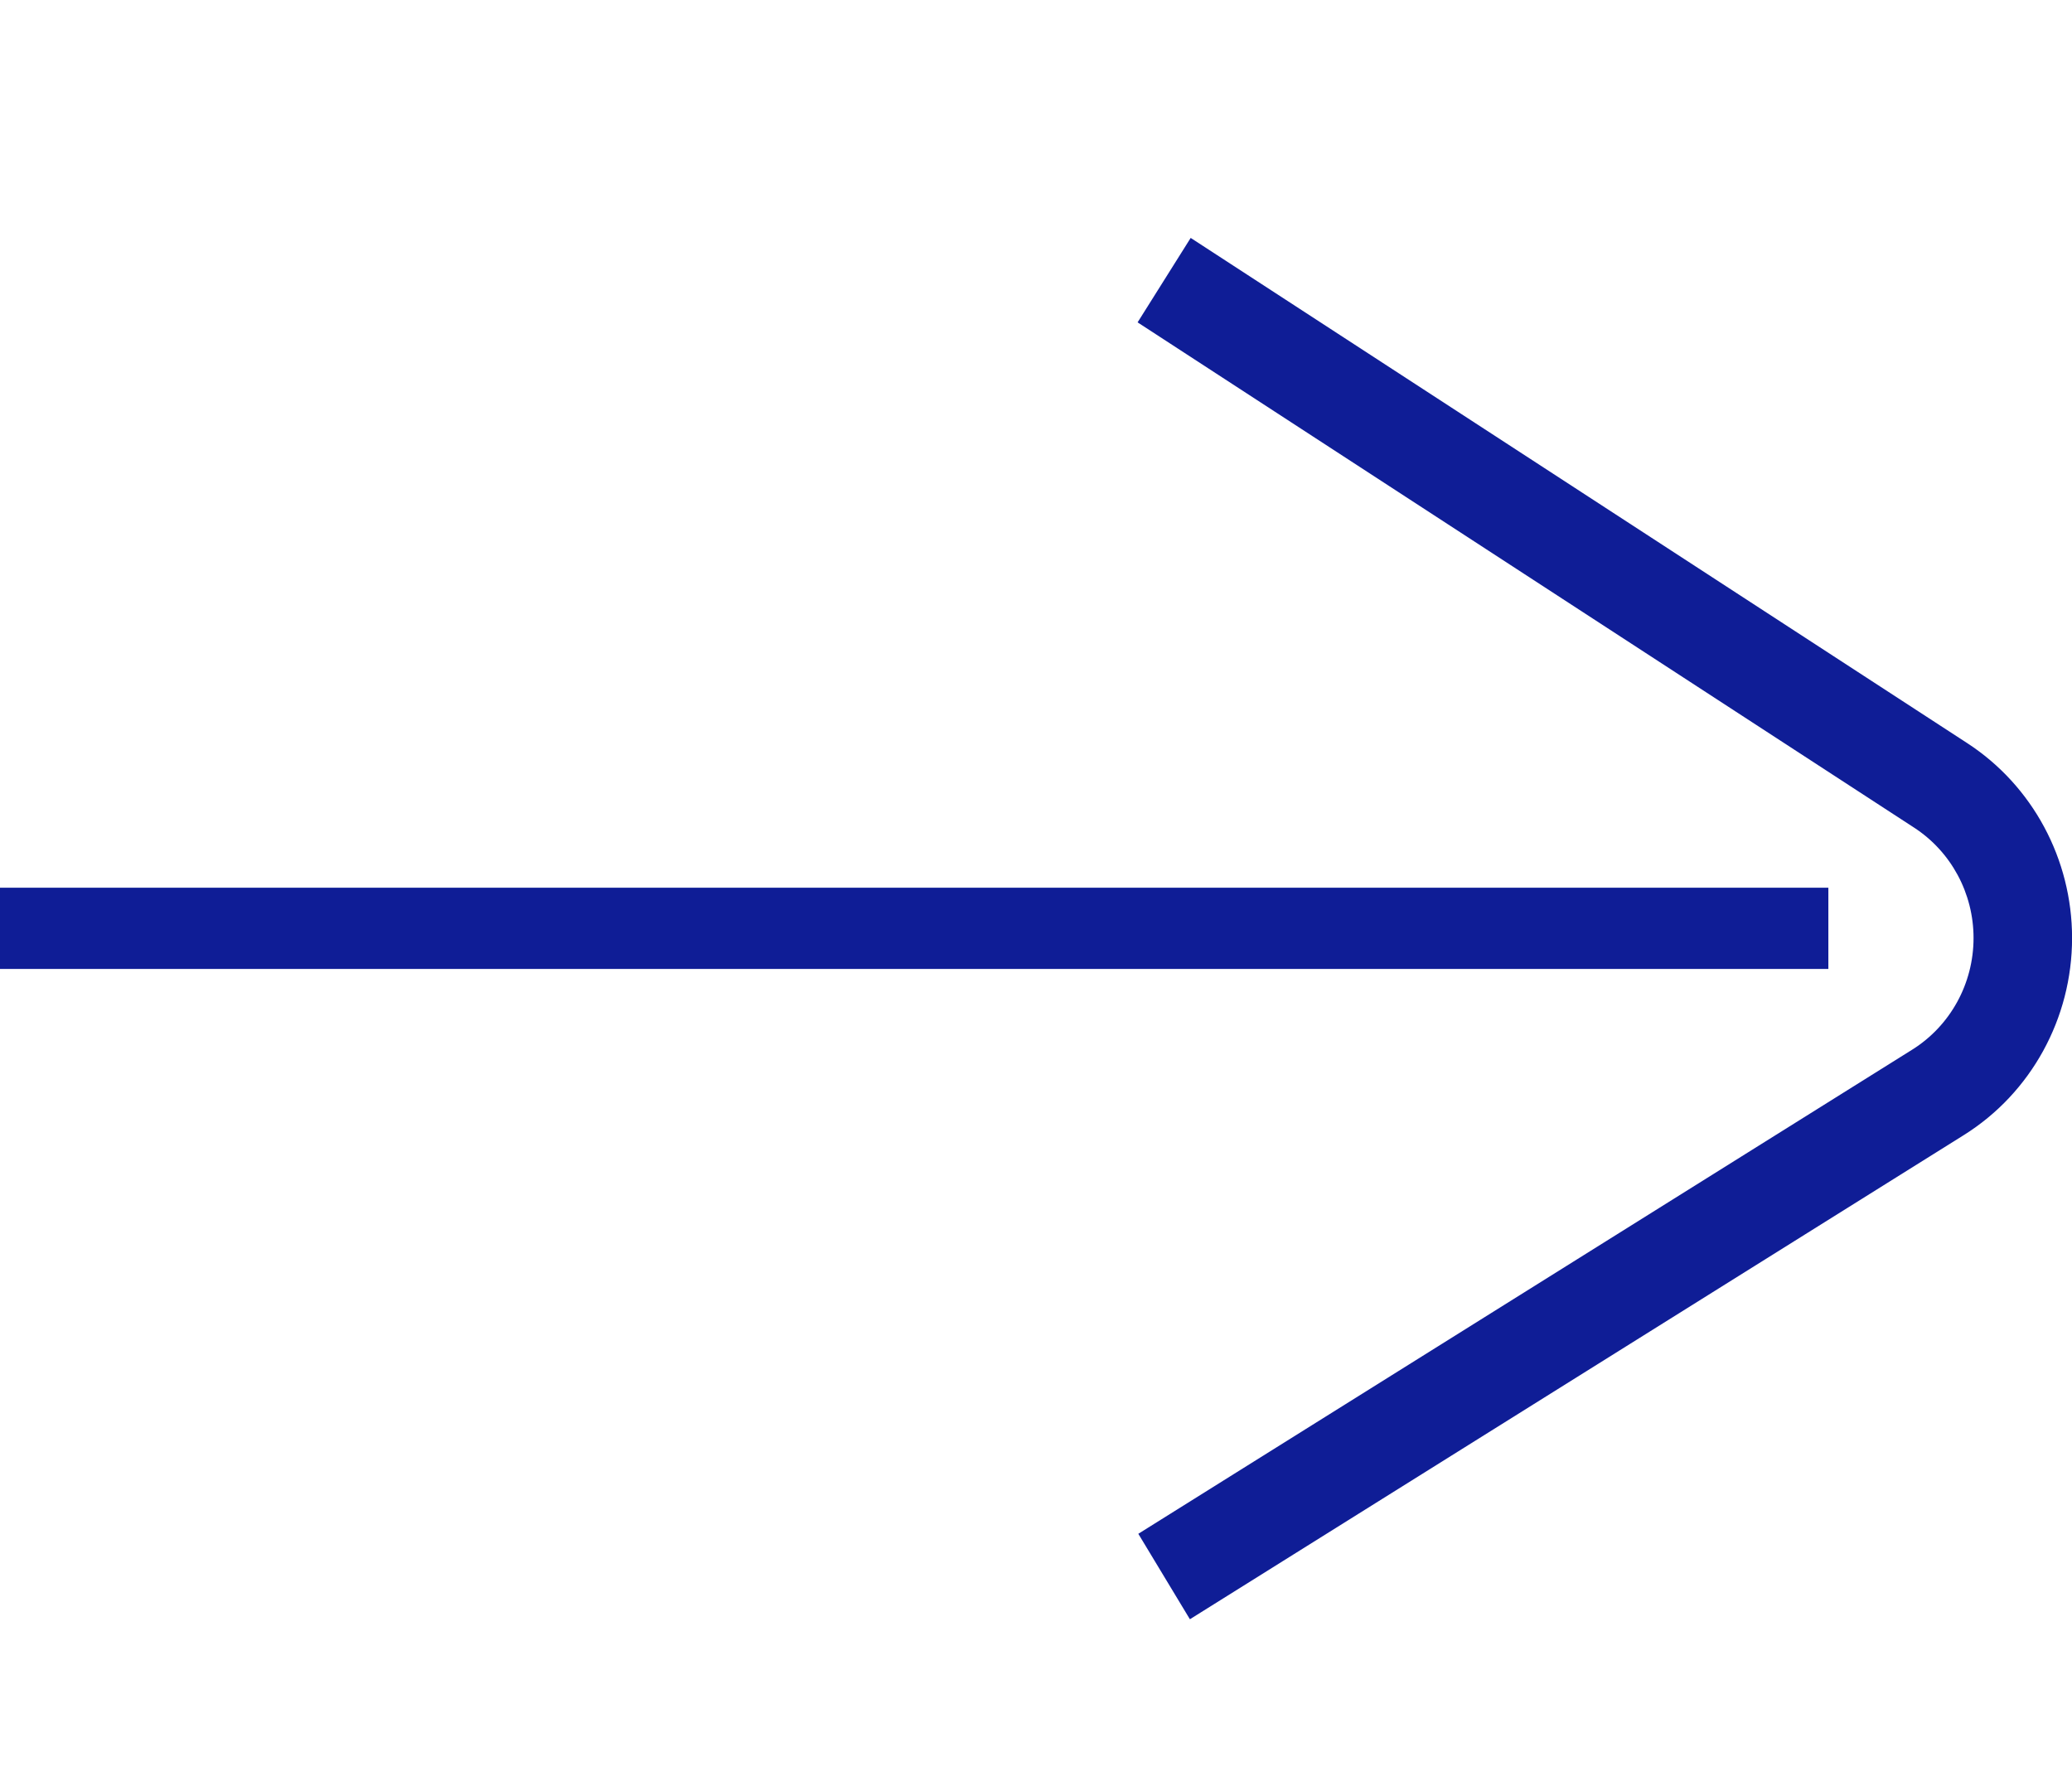
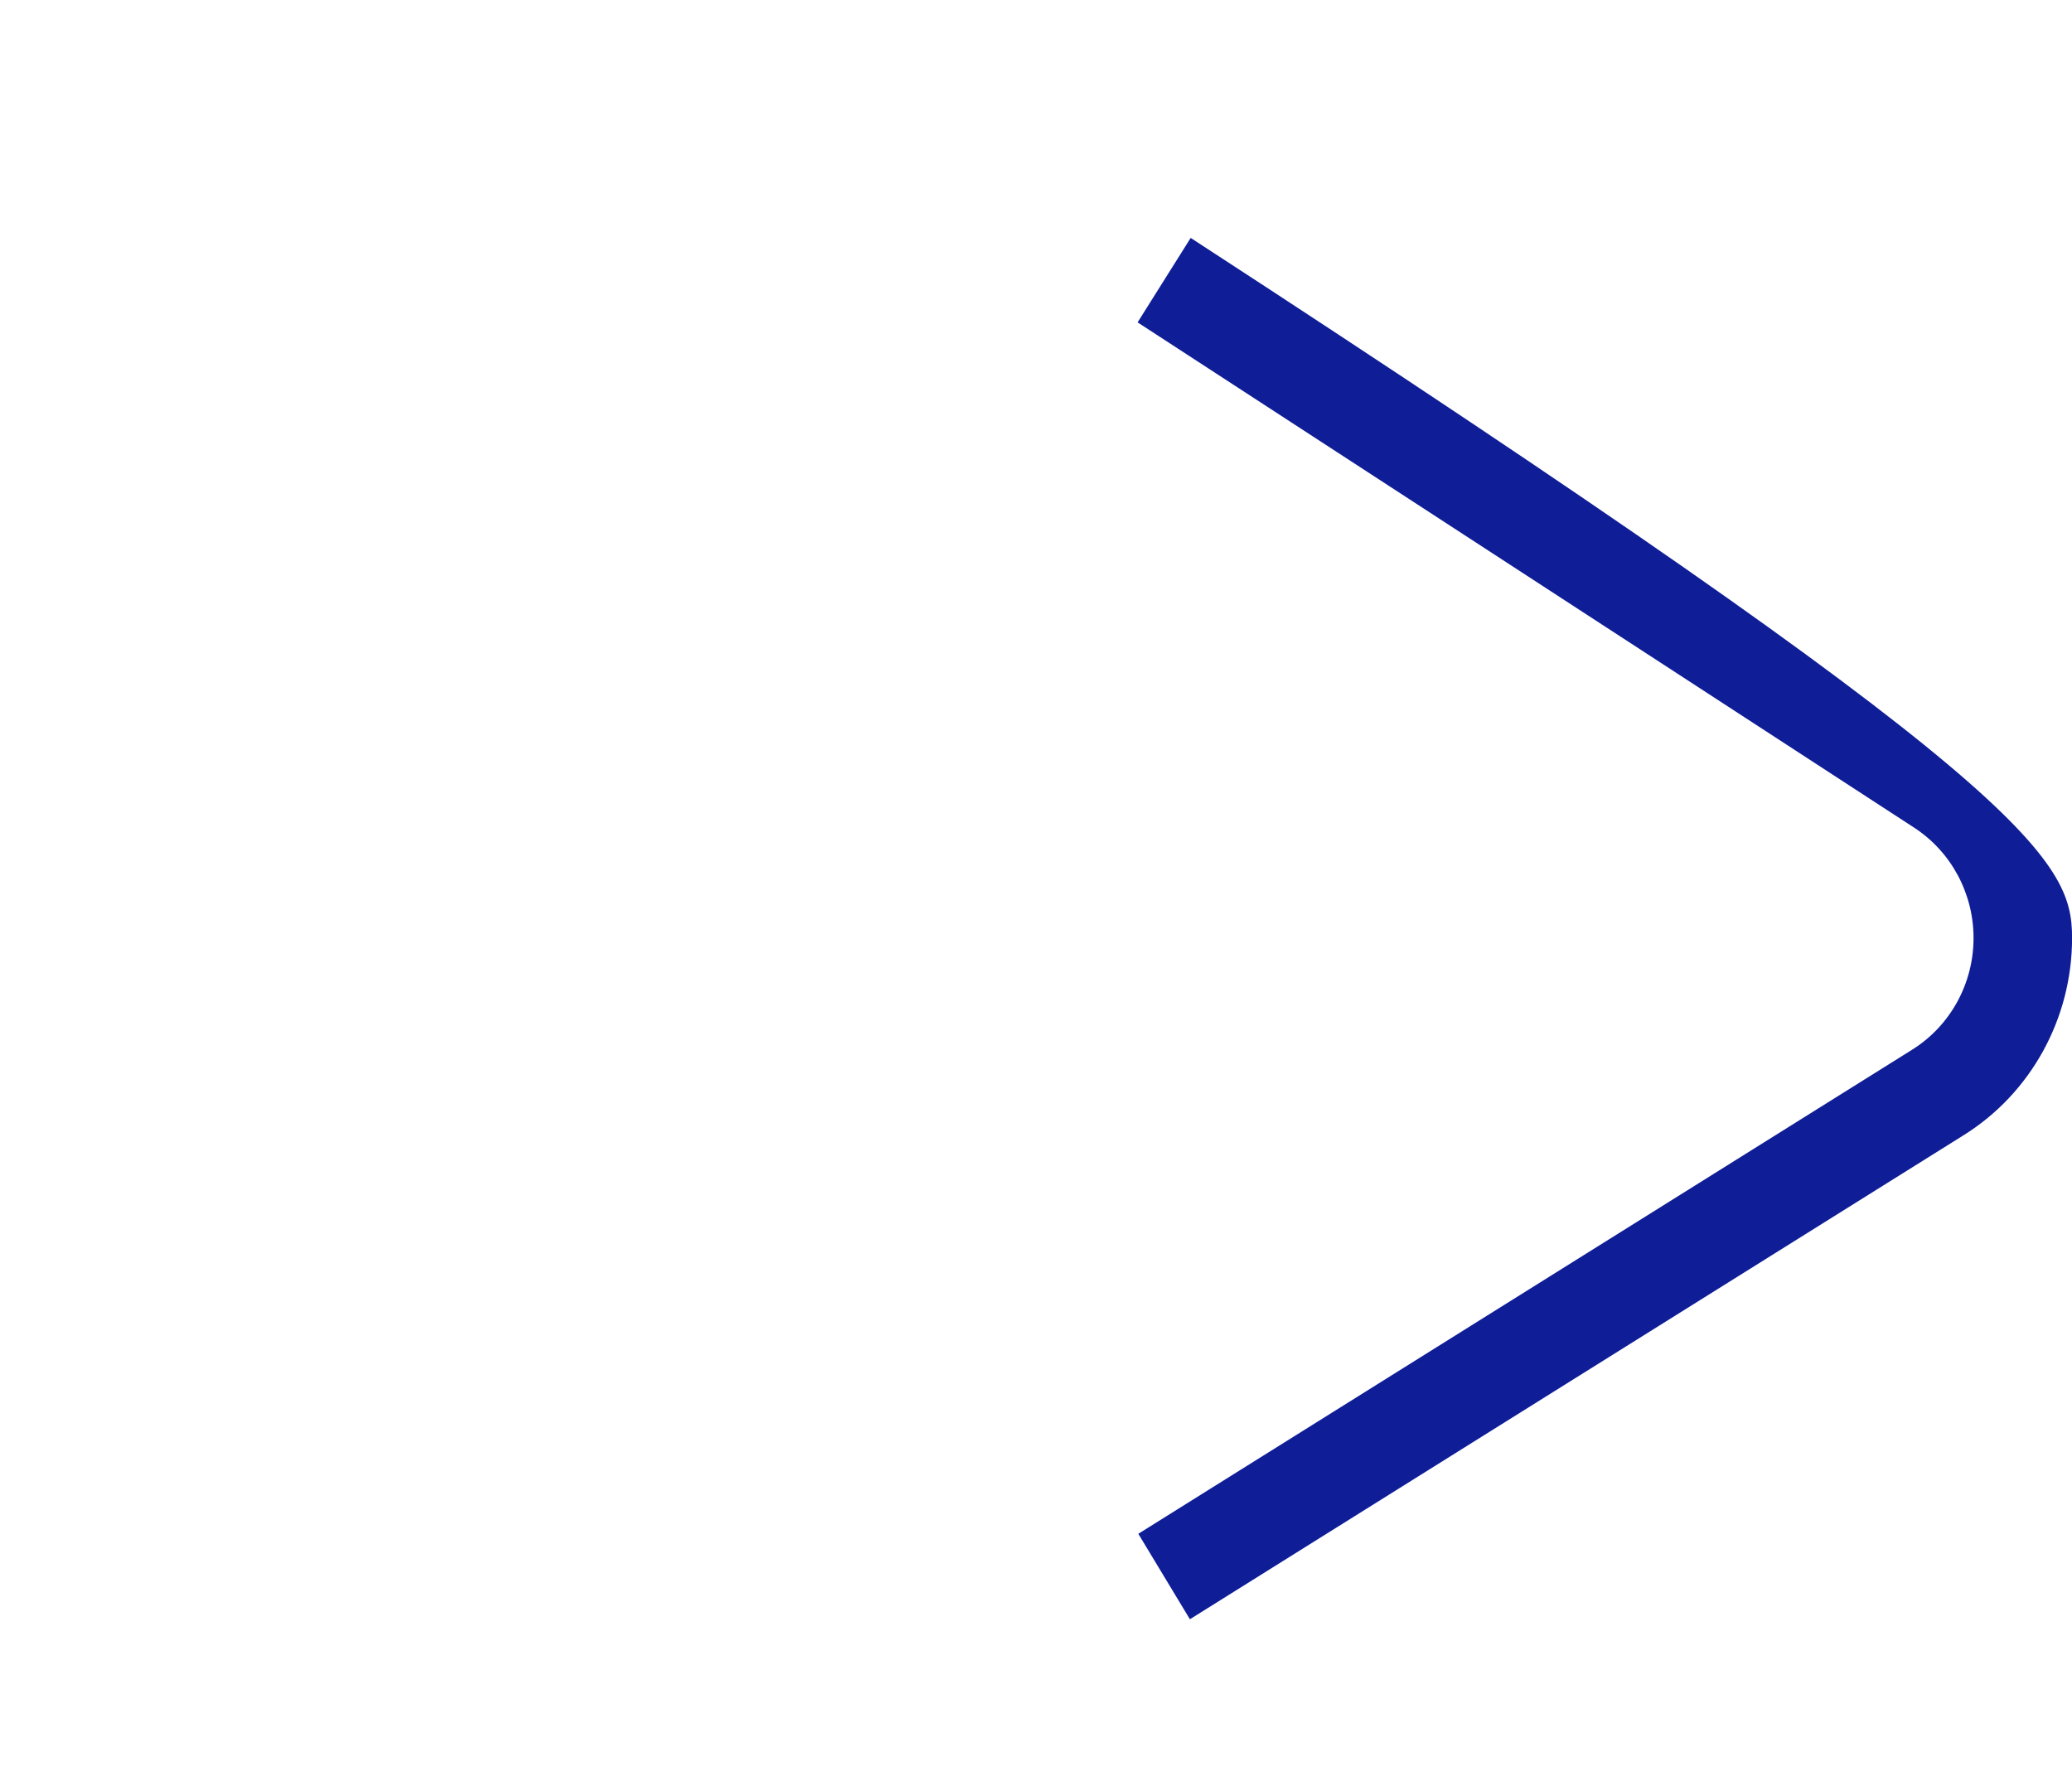
<svg xmlns="http://www.w3.org/2000/svg" width="29" height="25" viewBox="0 0 29 25" fill="none">
-   <path fill-rule="evenodd" clip-rule="evenodd" d="M25.59 13.562L0 13.562L-4.9714e-08 12.425L25.59 12.425L25.59 13.562Z" fill="#0F1D96" />
-   <path fill-rule="evenodd" clip-rule="evenodd" d="M16.665 3.33L27.533 10.401C28.448 10.996 29.001 12.025 29.001 13.129C29.001 14.254 28.427 15.299 27.485 15.888L16.654 22.664L15.932 21.468L26.763 14.692C27.297 14.358 27.622 13.767 27.622 13.129C27.622 12.503 27.308 11.921 26.79 11.584L15.922 4.512L16.665 3.33Z" fill="#0F1D96" />
+   <path fill-rule="evenodd" clip-rule="evenodd" d="M16.665 3.33C28.448 10.996 29.001 12.025 29.001 13.129C29.001 14.254 28.427 15.299 27.485 15.888L16.654 22.664L15.932 21.468L26.763 14.692C27.297 14.358 27.622 13.767 27.622 13.129C27.622 12.503 27.308 11.921 26.79 11.584L15.922 4.512L16.665 3.33Z" fill="#0F1D96" />
</svg>